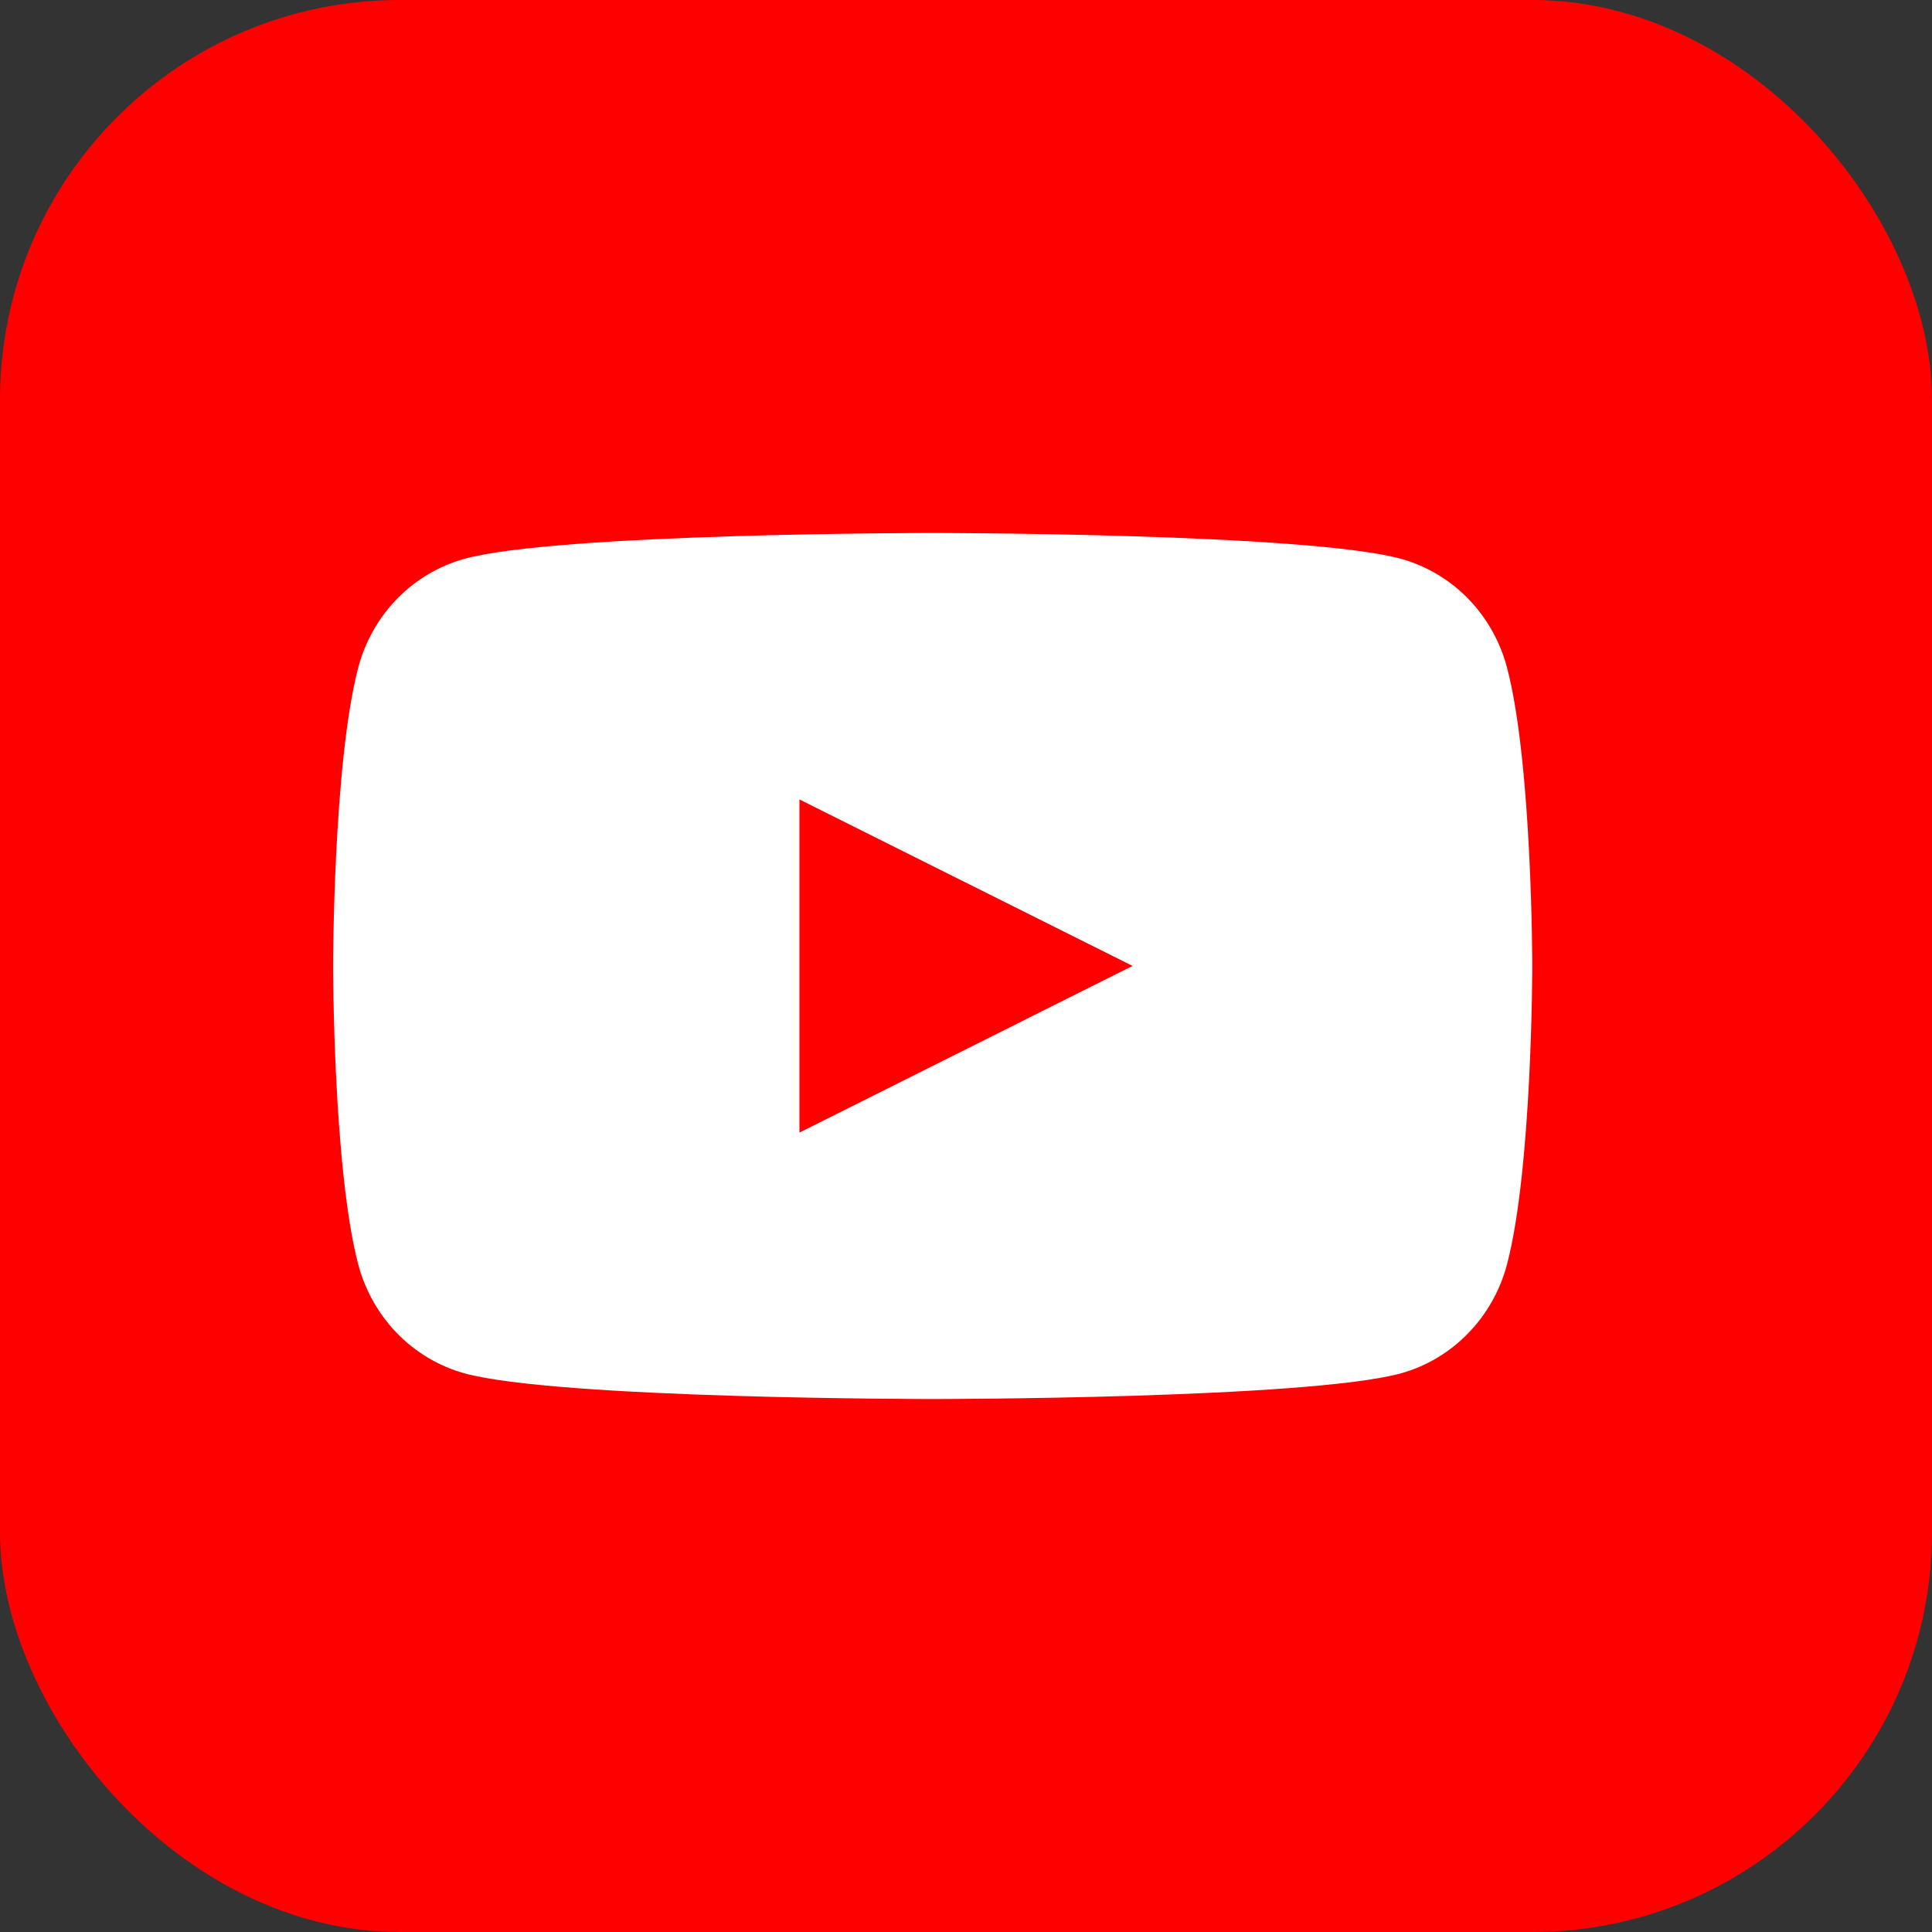
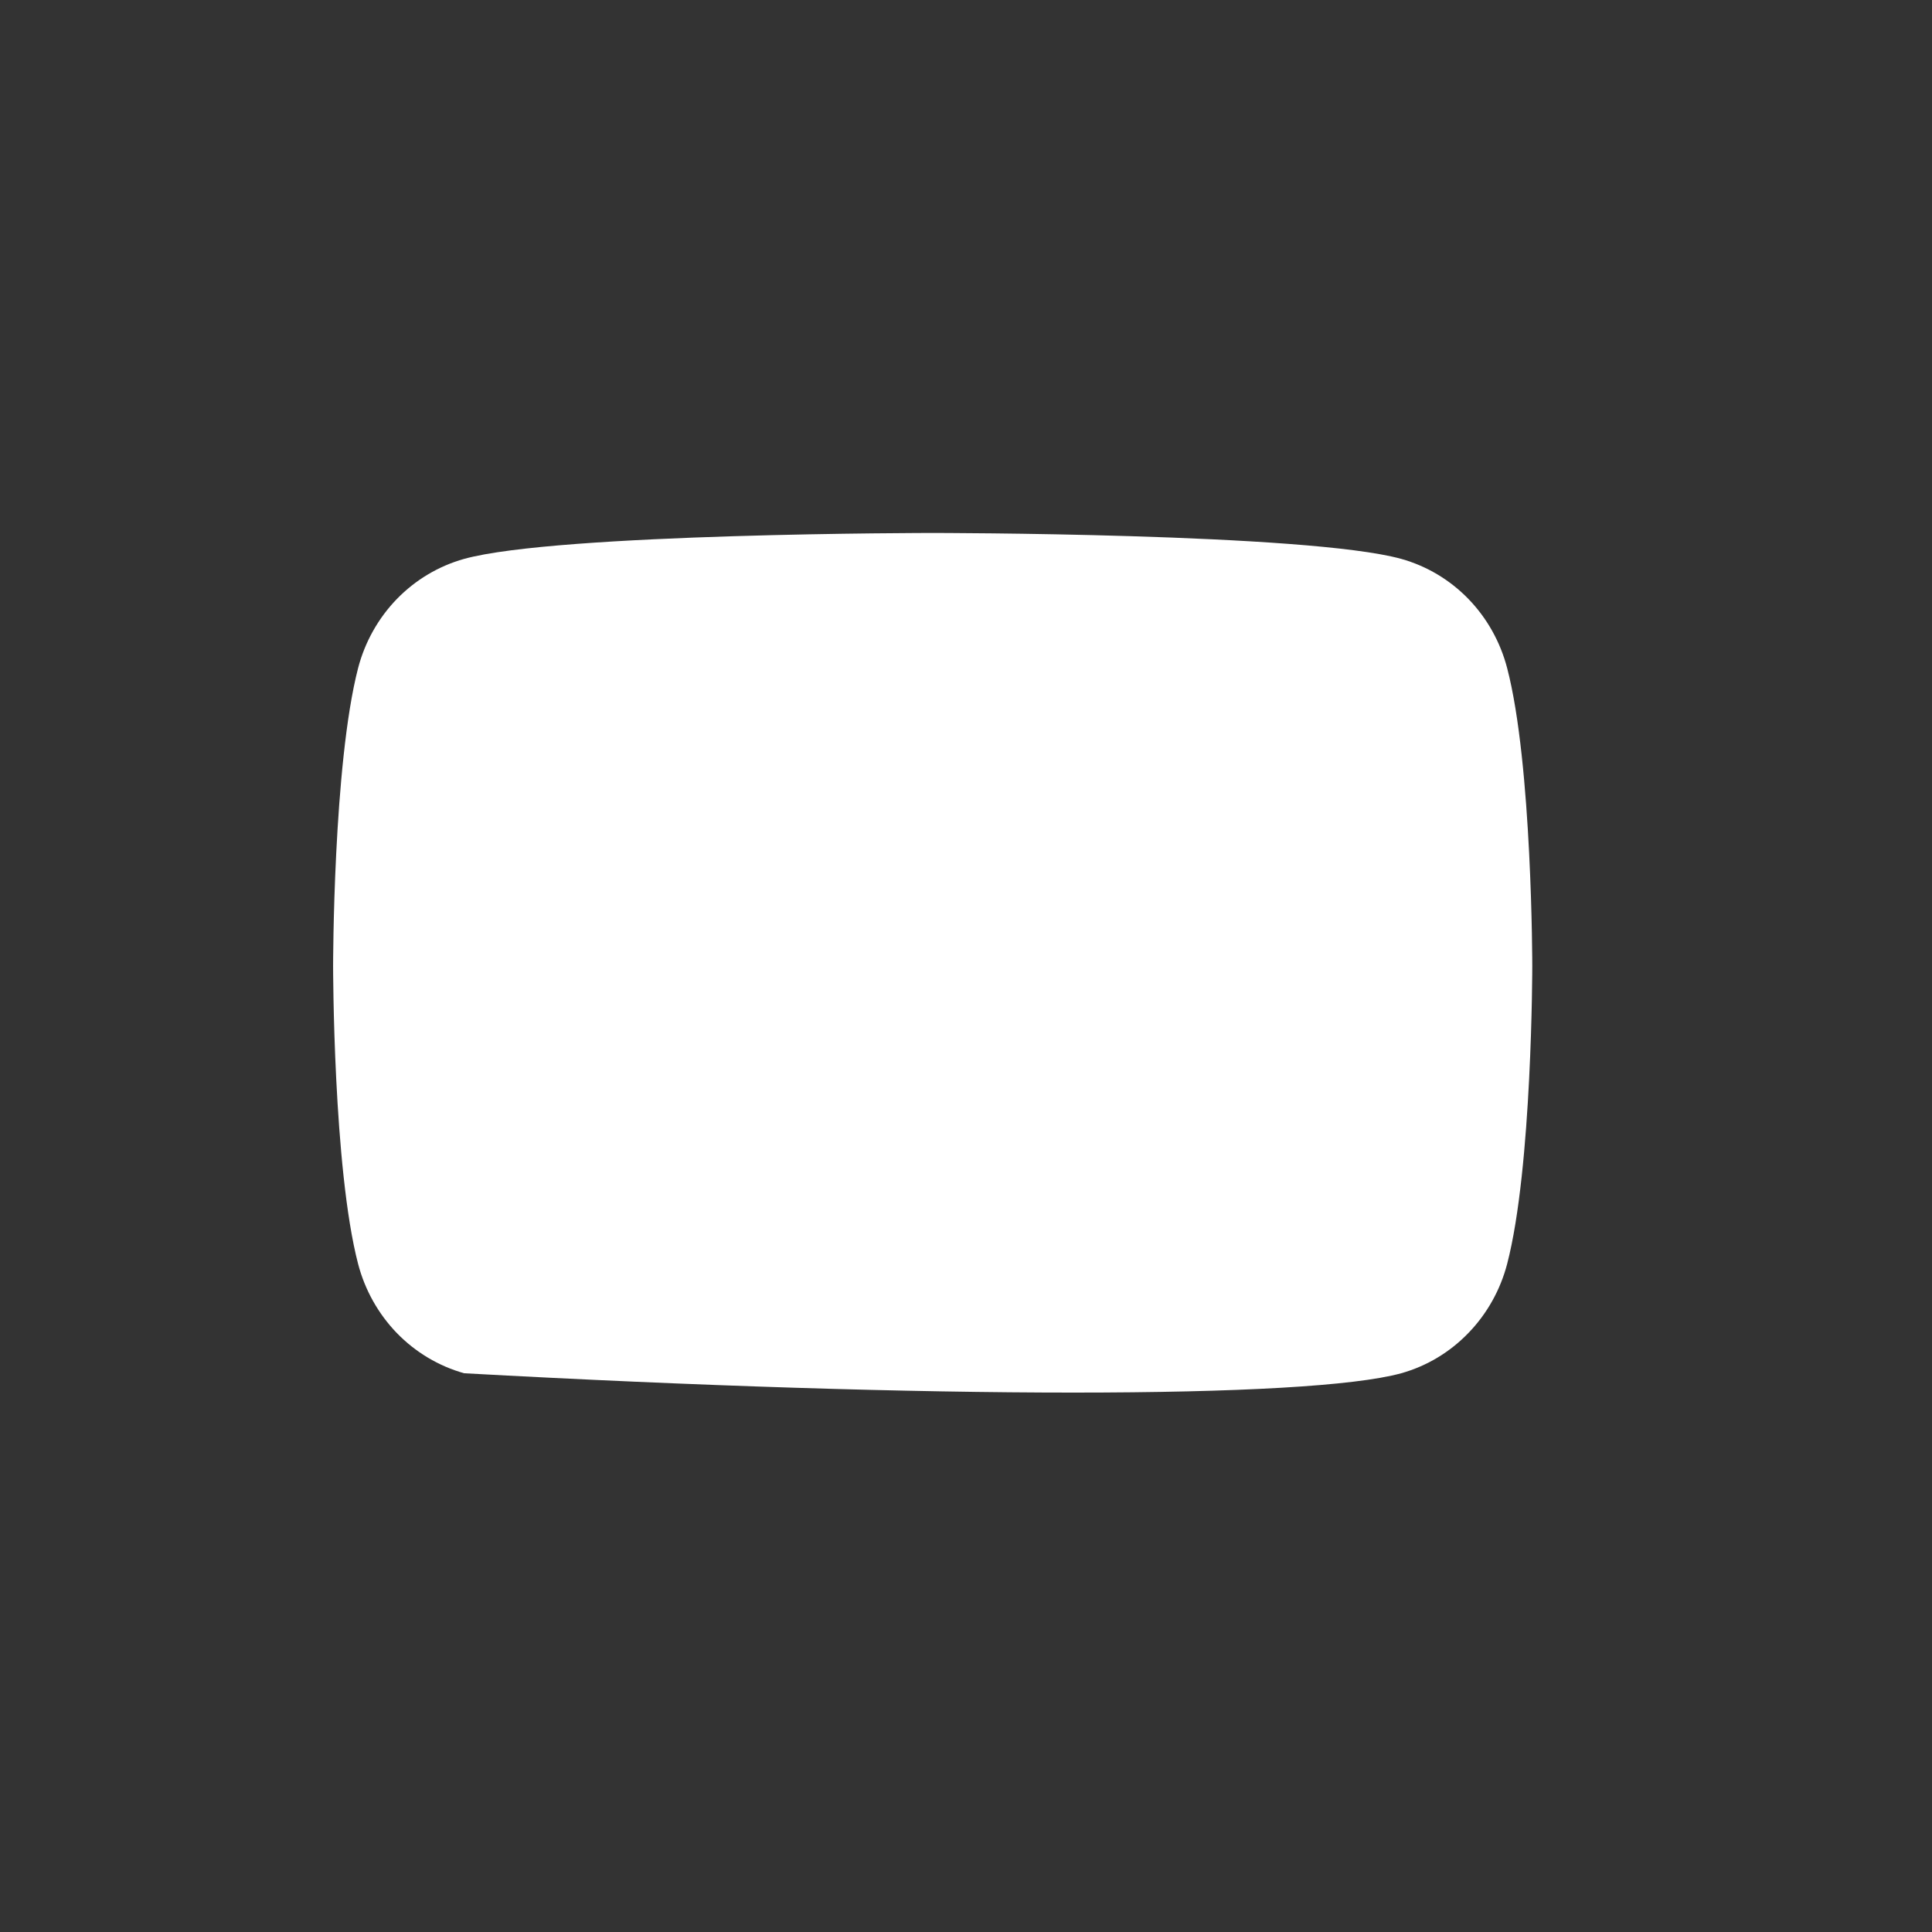
<svg xmlns="http://www.w3.org/2000/svg" width="29" height="29" viewBox="0 0 29 29" fill="none">
  <rect x="0" y="0" width="29" height="29" fill="#333333" stroke="none" />
-   <rect width="29" height="29" rx="6" fill="#FF0000" />
-   <path d="M22.623 10.029C22.521 9.637 22.321 9.279 22.042 8.991C21.763 8.703 21.415 8.496 21.033 8.389C19.627 8 13.999 8 13.999 8C13.999 8 8.37 8 6.967 8.389C6.585 8.496 6.237 8.703 5.957 8.991C5.678 9.279 5.477 9.637 5.375 10.029C5 11.477 5 14.5 5 14.5C5 14.5 5 17.533 5.375 18.971C5.477 19.363 5.678 19.721 5.957 20.01C6.237 20.298 6.585 20.506 6.967 20.613C8.37 21 13.999 21 13.999 21C13.999 21 19.627 21 21.033 20.613C21.415 20.506 21.762 20.298 22.041 20.009C22.32 19.721 22.521 19.363 22.623 18.971C23 17.523 23 14.5 23 14.5C23 14.5 23 11.47 22.623 10.029Z" fill="white" />
-   <path d="M12 17L17 14.499L12 12V17Z" fill="#FF0000" />
+   <path d="M22.623 10.029C22.521 9.637 22.321 9.279 22.042 8.991C21.763 8.703 21.415 8.496 21.033 8.389C19.627 8 13.999 8 13.999 8C13.999 8 8.37 8 6.967 8.389C6.585 8.496 6.237 8.703 5.957 8.991C5.678 9.279 5.477 9.637 5.375 10.029C5 11.477 5 14.5 5 14.5C5 14.5 5 17.533 5.375 18.971C5.477 19.363 5.678 19.721 5.957 20.01C6.237 20.298 6.585 20.506 6.967 20.613C13.999 21 19.627 21 21.033 20.613C21.415 20.506 21.762 20.298 22.041 20.009C22.32 19.721 22.521 19.363 22.623 18.971C23 17.523 23 14.5 23 14.5C23 14.5 23 11.47 22.623 10.029Z" fill="white" />
</svg>